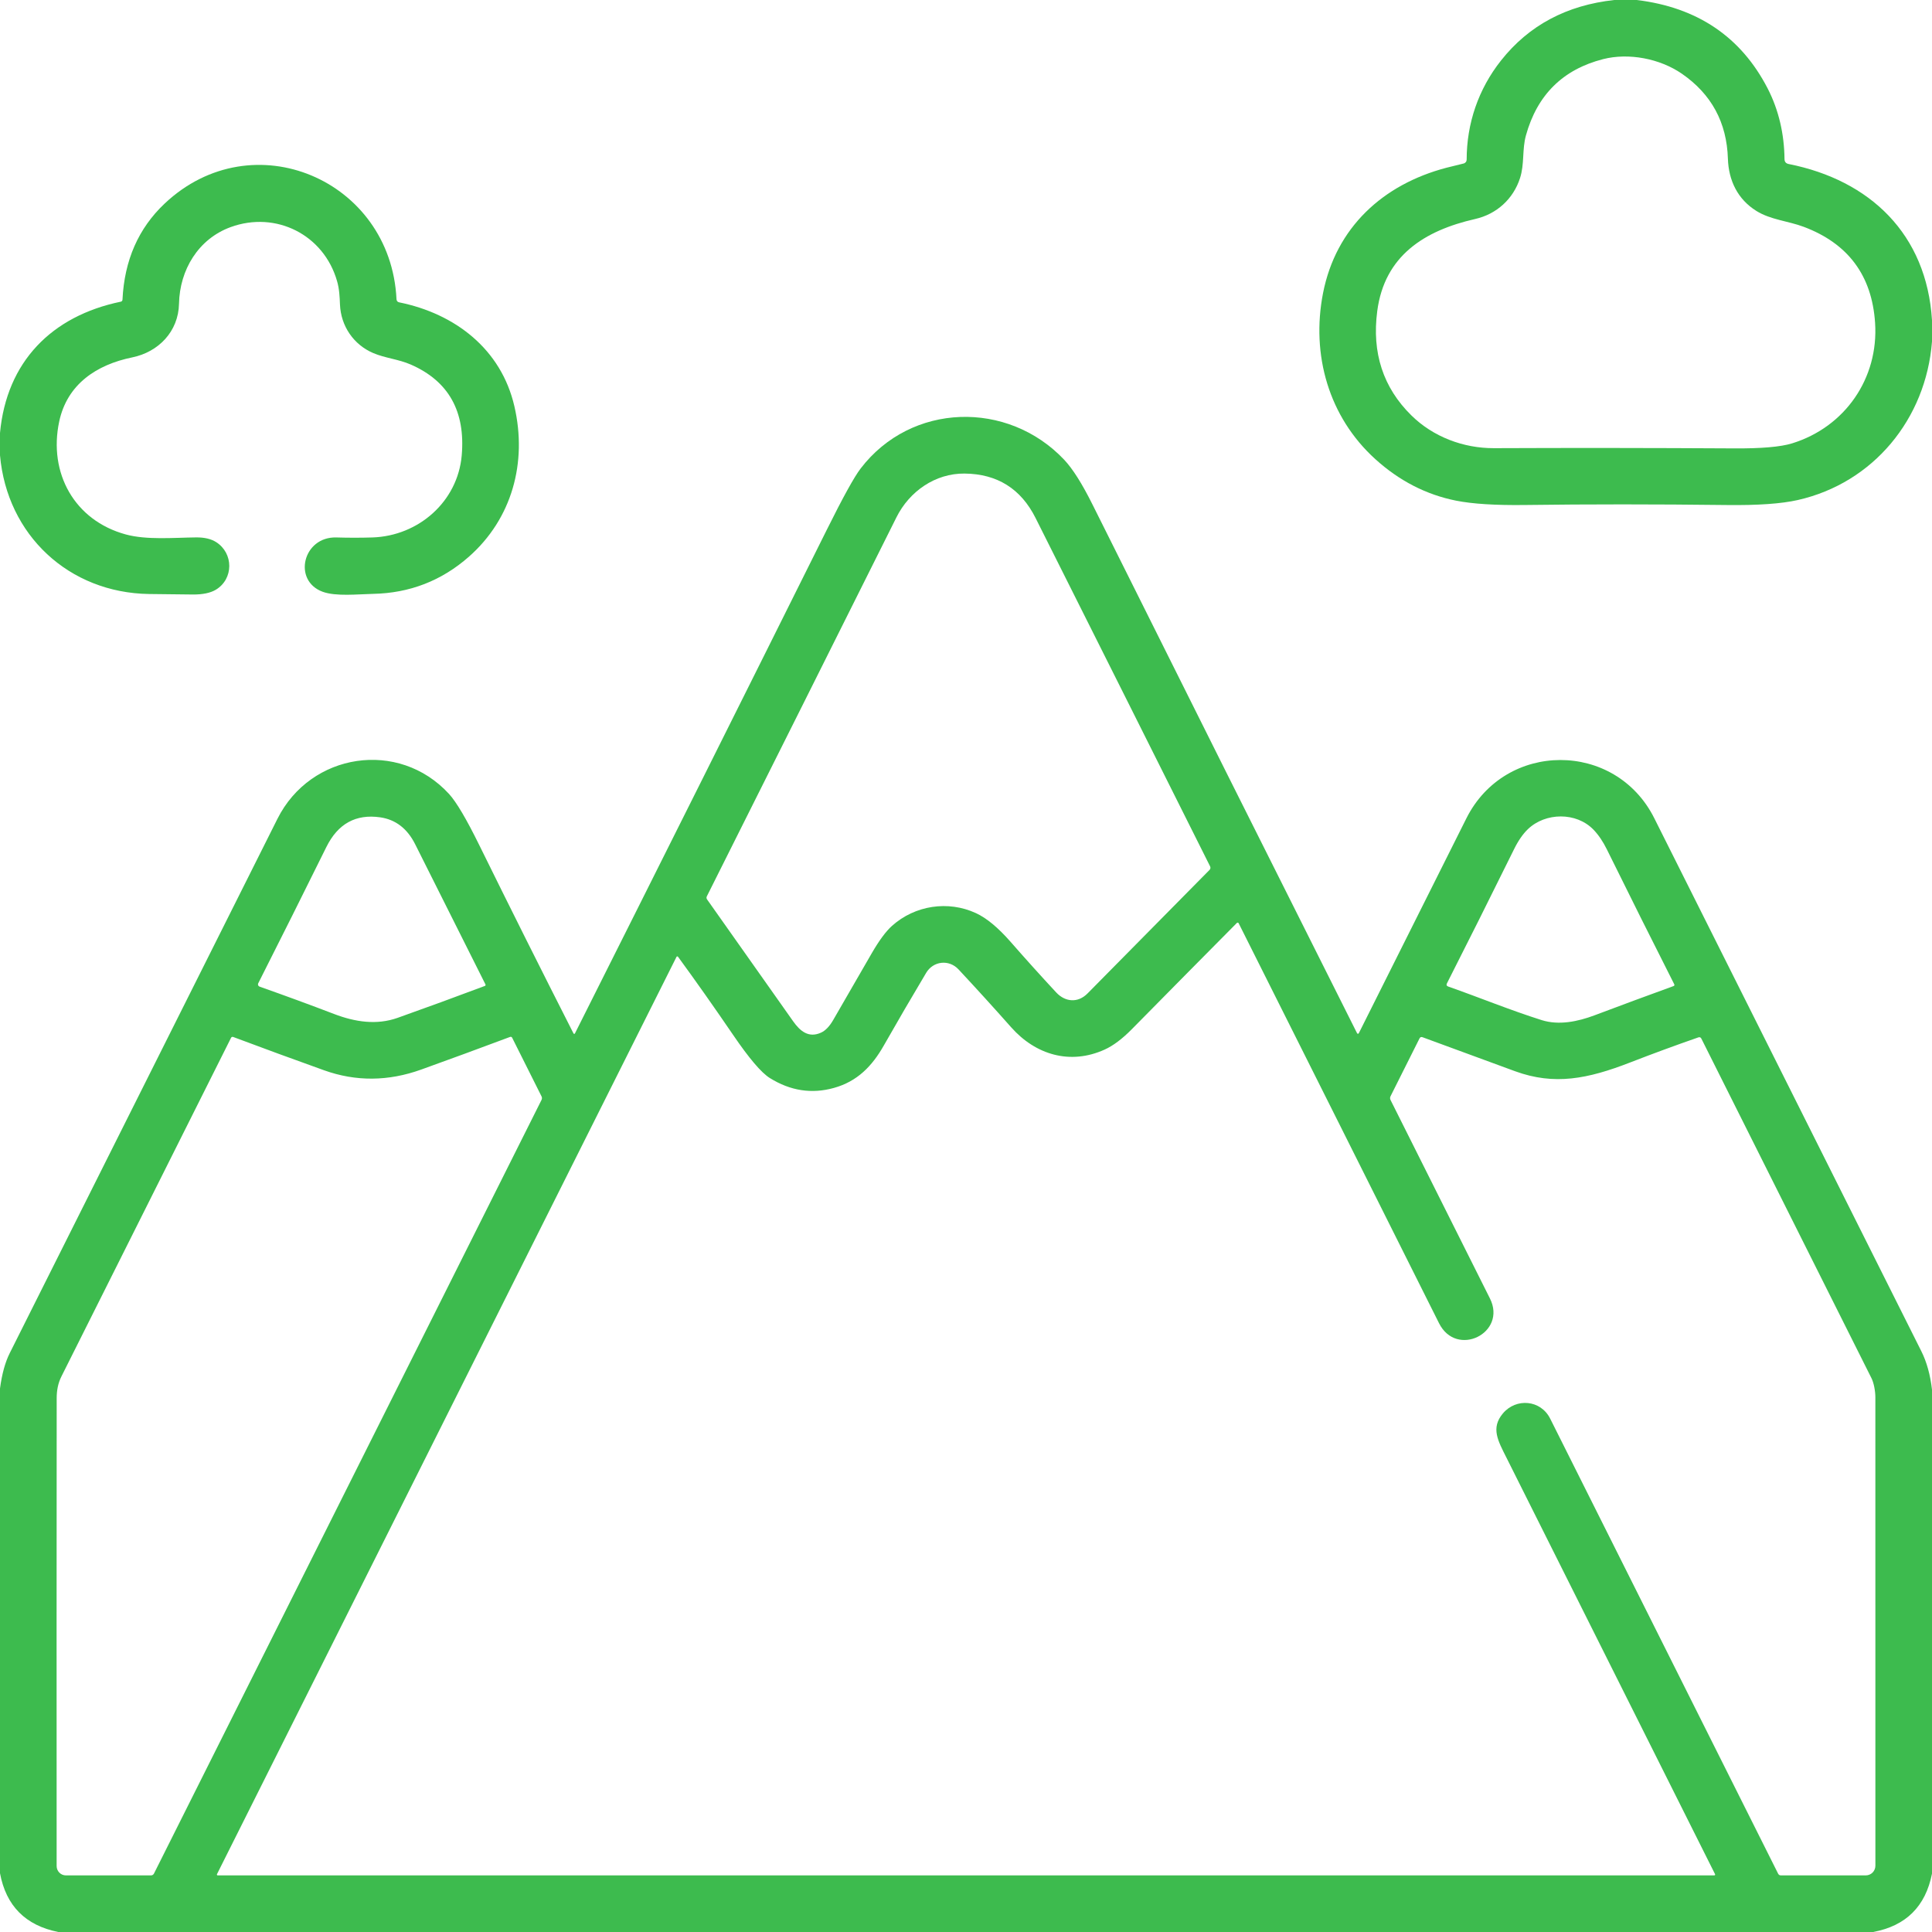
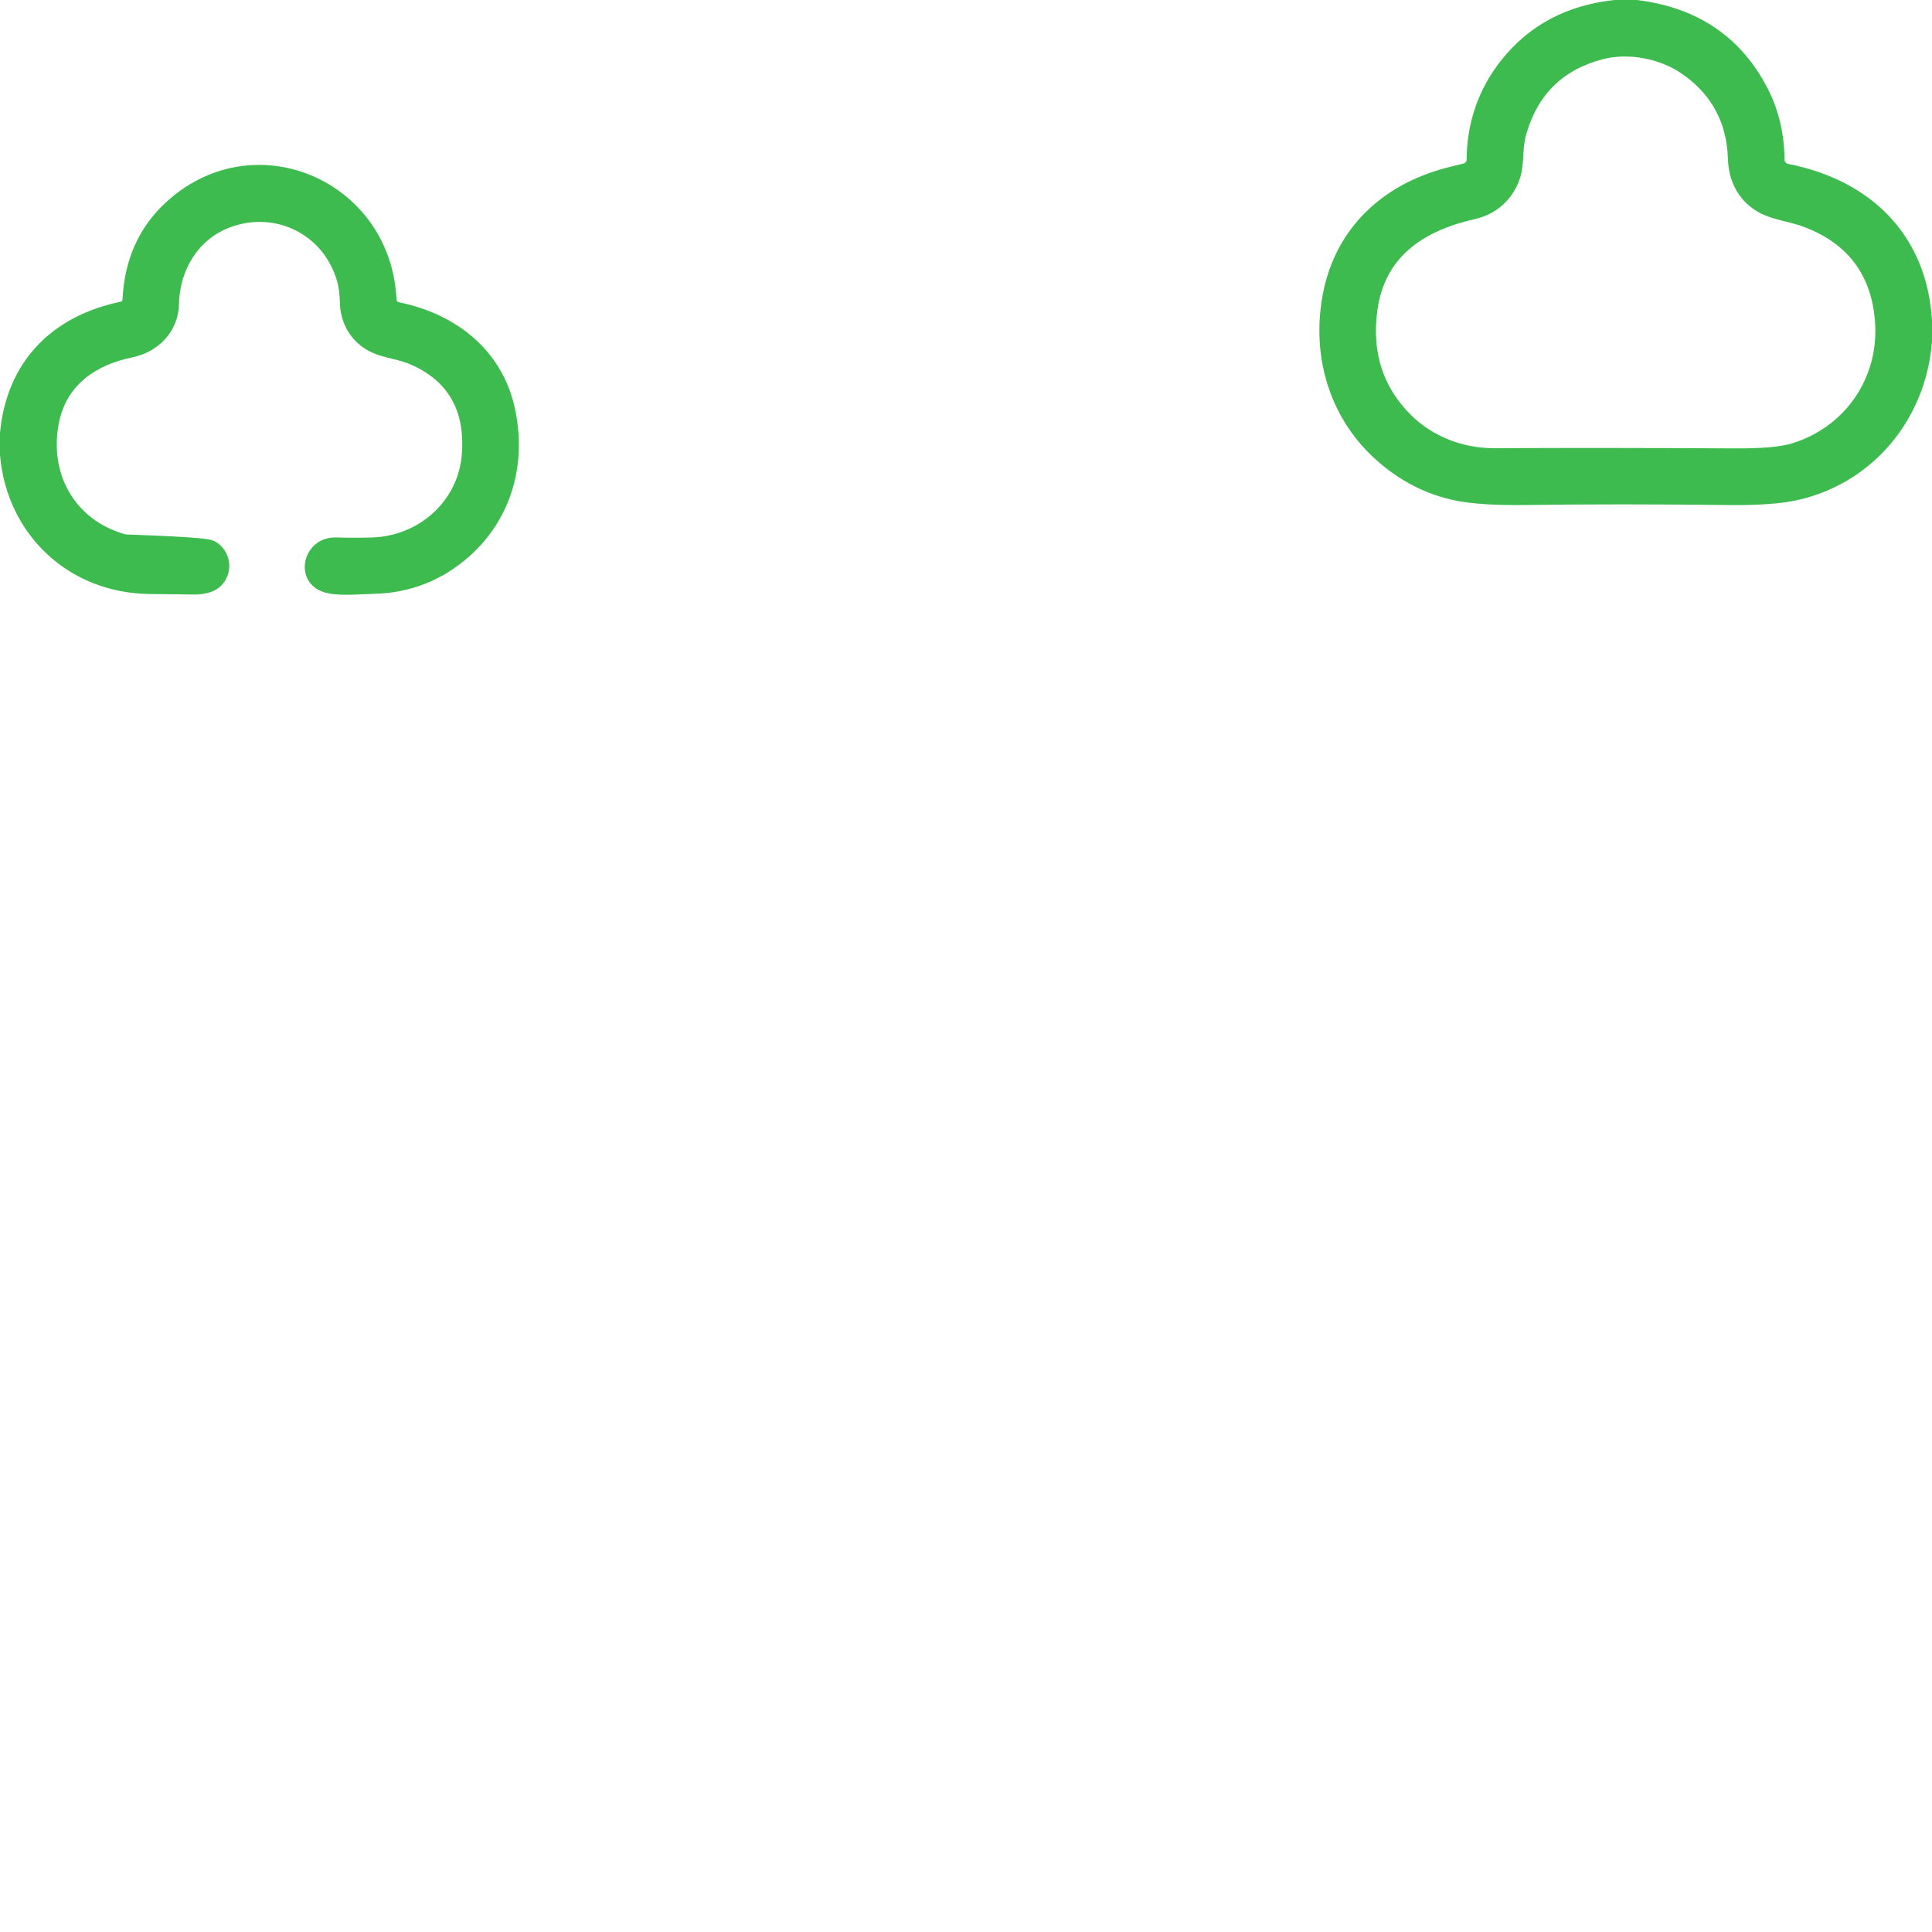
<svg xmlns="http://www.w3.org/2000/svg" width="57" height="57" viewBox="0 0 70 70" fill="none">
  <g clip-path="url(#clip0_29_13)">
    <path d="M58.492 0H59.304C61.498 0.267 63.077 1.333 64.042 3.198C64.453 3.994 64.646 4.866 64.656 5.761C64.657 5.862 64.706 5.922 64.805 5.942C67.758 6.528 69.807 8.486 70 11.603V12.376C69.781 15.181 67.873 17.5 65.134 18.118C64.54 18.252 63.683 18.312 62.564 18.298C59.97 18.267 57.534 18.267 55.256 18.297C54.184 18.311 53.351 18.258 52.757 18.14C51.675 17.924 50.699 17.422 49.83 16.635C48.148 15.111 47.498 12.861 47.936 10.62C48.403 8.24 50.111 6.681 52.403 6.079C52.608 6.026 52.816 5.975 53.026 5.925C53.059 5.918 53.087 5.9 53.108 5.874C53.129 5.848 53.14 5.816 53.14 5.783C53.141 4.471 53.564 3.229 54.385 2.192C55.394 0.917 56.763 0.187 58.492 0ZM60.936 2.67C60.139 2.122 59.012 1.906 58.086 2.142C56.629 2.514 55.696 3.435 55.288 4.904C55.145 5.417 55.239 5.946 55.073 6.454C54.828 7.211 54.225 7.759 53.447 7.935C51.613 8.352 50.162 9.263 49.9 11.273C49.702 12.783 50.113 14.041 51.133 15.047C51.922 15.827 53.021 16.242 54.128 16.238C56.966 16.226 59.863 16.229 62.821 16.246C63.813 16.253 64.517 16.192 64.93 16.064C66.846 15.473 68.071 13.709 67.938 11.698C67.825 9.984 66.963 8.824 65.352 8.218C64.787 8.006 64.155 7.965 63.637 7.643C62.958 7.22 62.63 6.538 62.605 5.75C62.565 4.437 62.008 3.41 60.936 2.67Z" fill="#3DBB4E" />
-     <path d="M0 16.496V15.687C0.239 13.107 1.872 11.45 4.374 10.931C4.415 10.922 4.436 10.897 4.438 10.855C4.507 9.43 5.017 8.27 5.966 7.375C9.152 4.371 14.157 6.511 14.366 10.84C14.37 10.904 14.403 10.943 14.465 10.955C16.483 11.364 18.158 12.644 18.637 14.719C19.11 16.758 18.55 18.795 16.99 20.17C16 21.042 14.841 21.491 13.513 21.517C12.965 21.528 12.171 21.618 11.688 21.44C10.594 21.035 10.977 19.437 12.188 19.473C12.631 19.486 13.066 19.486 13.491 19.473C15.168 19.419 16.583 18.171 16.729 16.502C16.868 14.904 16.253 13.806 14.882 13.208C14.439 13.014 13.955 12.977 13.52 12.791C12.812 12.488 12.35 11.814 12.318 11.033C12.307 10.749 12.294 10.467 12.214 10.191C11.735 8.505 9.998 7.629 8.355 8.229C7.186 8.656 6.511 9.777 6.486 11.003C6.465 12.011 5.744 12.753 4.791 12.949C3.495 13.214 2.432 13.922 2.145 15.273C1.749 17.138 2.696 18.856 4.554 19.363C5.31 19.57 6.284 19.48 7.109 19.471C7.407 19.469 7.647 19.525 7.829 19.64C8.467 20.044 8.47 20.978 7.818 21.368C7.621 21.485 7.342 21.543 6.981 21.54C6.431 21.535 5.905 21.529 5.403 21.522C2.495 21.48 0.254 19.385 0 16.496Z" fill="#3DBB4E" />
-     <path d="M70 50.349V67.885C69.766 69.075 69.055 69.779 67.867 70H2.112C0.924 69.763 0.22 69.053 0 67.871V50.308C0.07 49.782 0.188 49.354 0.353 49.026C3.613 42.52 6.846 36.067 10.052 29.668C11.251 27.274 14.443 26.775 16.27 28.767C16.537 29.06 16.902 29.678 17.367 30.624C18.492 32.909 19.629 35.182 20.779 37.443C20.781 37.448 20.785 37.452 20.789 37.455C20.794 37.458 20.799 37.46 20.805 37.46C20.81 37.46 20.815 37.458 20.82 37.455C20.825 37.452 20.828 37.448 20.831 37.443C23.83 31.472 26.871 25.391 29.954 19.2C30.543 18.016 30.952 17.274 31.183 16.974C33.014 14.582 36.511 14.495 38.555 16.655C38.865 16.982 39.209 17.527 39.588 18.289C42.858 24.848 46.048 31.223 49.159 37.416C49.186 37.471 49.214 37.471 49.242 37.416C50.535 34.835 51.831 32.246 53.13 29.65C54.538 26.838 58.527 26.828 59.938 29.646C63.162 36.083 66.387 42.52 69.613 48.956C69.809 49.347 69.938 49.812 70 50.349ZM32.48 18.743C30.177 23.36 27.898 27.906 25.61 32.476C25.591 32.515 25.594 32.552 25.618 32.587C26.662 34.064 27.701 35.536 28.737 37.003C28.994 37.367 29.302 37.615 29.744 37.416C29.905 37.344 30.052 37.192 30.186 36.961C30.642 36.169 31.109 35.36 31.589 34.531C31.854 34.074 32.096 33.746 32.316 33.548C33.152 32.799 34.351 32.62 35.357 33.083C35.743 33.26 36.163 33.608 36.617 34.126C37.148 34.733 37.698 35.344 38.269 35.959C38.594 36.307 39.054 36.349 39.404 35.994C40.901 34.477 42.375 32.985 43.824 31.518C43.84 31.501 43.852 31.48 43.855 31.457C43.859 31.434 43.855 31.41 43.844 31.389C41.83 27.363 39.722 23.156 37.521 18.769C36.989 17.707 36.131 17.17 34.948 17.158C33.891 17.147 32.951 17.799 32.48 18.743ZM9.357 35.626C9.351 35.637 9.348 35.649 9.348 35.661C9.347 35.673 9.349 35.686 9.354 35.697C9.358 35.709 9.366 35.719 9.375 35.728C9.384 35.737 9.394 35.743 9.406 35.748C10.32 36.07 11.221 36.401 12.108 36.74C12.864 37.029 13.646 37.148 14.405 36.879C15.445 36.509 16.499 36.124 17.568 35.722C17.573 35.72 17.578 35.717 17.582 35.713C17.586 35.709 17.589 35.705 17.591 35.7C17.593 35.694 17.594 35.689 17.593 35.683C17.593 35.678 17.591 35.672 17.589 35.667C16.744 33.978 15.895 32.286 15.043 30.59C14.757 30.019 14.334 29.694 13.773 29.613C12.892 29.487 12.242 29.845 11.825 30.689C11.011 32.336 10.188 33.982 9.357 35.626ZM52.474 35.745C53.606 36.143 54.723 36.602 55.859 36.961C56.484 37.157 57.166 37.014 57.772 36.787C58.749 36.419 59.705 36.065 60.639 35.726C60.645 35.724 60.65 35.721 60.654 35.717C60.659 35.712 60.662 35.707 60.665 35.701C60.667 35.695 60.668 35.689 60.667 35.683C60.667 35.676 60.665 35.67 60.662 35.664C59.863 34.085 59.048 32.455 58.219 30.774C58.078 30.488 57.918 30.252 57.74 30.066C57.111 29.41 55.989 29.438 55.361 30.04C55.179 30.214 55.011 30.456 54.858 30.766C53.977 32.551 53.166 34.172 52.426 35.628C52.397 35.684 52.413 35.723 52.474 35.745ZM54.452 51.212C54.932 50.641 55.824 50.717 56.165 51.398C58.919 56.897 61.672 62.394 64.425 67.888C64.434 67.906 64.448 67.922 64.465 67.933C64.483 67.944 64.504 67.949 64.524 67.949H67.599C67.692 67.949 67.781 67.912 67.847 67.847C67.912 67.781 67.949 67.692 67.949 67.599C67.95 61.935 67.95 56.278 67.948 50.627C67.948 50.404 67.893 50.103 67.807 49.934C65.755 45.836 63.701 41.735 61.644 37.632C61.62 37.584 61.583 37.569 61.533 37.587C60.696 37.878 59.873 38.181 59.062 38.496C57.527 39.092 56.319 39.333 54.895 38.813C53.758 38.398 52.64 37.987 51.542 37.581C51.492 37.562 51.455 37.577 51.431 37.625L50.384 39.714C50.359 39.762 50.359 39.811 50.384 39.859C51.537 42.16 52.736 44.555 53.983 47.045C54.61 48.297 52.772 49.211 52.138 47.941C49.718 43.104 47.298 38.275 44.879 33.451C44.876 33.445 44.872 33.44 44.867 33.436C44.862 33.432 44.856 33.43 44.849 33.429C44.843 33.428 44.836 33.428 44.83 33.43C44.824 33.432 44.818 33.435 44.814 33.44C43.638 34.625 42.37 35.908 41.009 37.289C40.661 37.642 40.333 37.888 40.024 38.028C38.776 38.594 37.521 38.22 36.635 37.219C36.009 36.513 35.373 35.813 34.728 35.122C34.383 34.753 33.813 34.817 33.556 35.249C33.021 36.146 32.511 37.021 32.026 37.874C31.6 38.626 31.065 39.181 30.216 39.417C29.41 39.643 28.636 39.523 27.892 39.059C27.585 38.868 27.14 38.346 26.559 37.492C25.884 36.503 25.22 35.56 24.566 34.665C24.562 34.661 24.558 34.657 24.553 34.655C24.547 34.652 24.542 34.651 24.537 34.652C24.531 34.652 24.526 34.654 24.521 34.657C24.517 34.66 24.513 34.664 24.511 34.669L7.861 67.906C7.859 67.91 7.858 67.915 7.858 67.921C7.858 67.926 7.86 67.931 7.863 67.935C7.865 67.939 7.869 67.943 7.874 67.946C7.878 67.948 7.883 67.949 7.889 67.949H62.102C62.142 67.949 62.153 67.931 62.135 67.896C59.598 62.832 57.081 57.807 54.585 52.821C54.275 52.202 54.007 51.743 54.452 51.212ZM8.373 37.599C6.324 41.685 4.275 45.775 2.226 49.87C2.1 50.121 2.054 50.385 2.054 50.66C2.05 55.987 2.049 61.638 2.052 67.612C2.052 67.656 2.061 67.7 2.078 67.741C2.095 67.782 2.12 67.819 2.151 67.85C2.182 67.882 2.22 67.907 2.261 67.924C2.302 67.941 2.345 67.949 2.39 67.949H5.471C5.494 67.949 5.515 67.943 5.534 67.932C5.553 67.92 5.568 67.903 5.578 67.884L19.619 39.855C19.642 39.81 19.642 39.765 19.619 39.72L18.558 37.602C18.541 37.568 18.515 37.558 18.48 37.57C17.35 37.993 16.277 38.387 15.262 38.752C14.068 39.182 12.894 39.191 11.741 38.778C10.63 38.38 9.532 37.978 8.445 37.57C8.432 37.566 8.417 37.566 8.404 37.571C8.391 37.576 8.379 37.586 8.373 37.599Z" fill="#3DBB4E" />
+     <path d="M0 16.496V15.687C0.239 13.107 1.872 11.45 4.374 10.931C4.415 10.922 4.436 10.897 4.438 10.855C4.507 9.43 5.017 8.27 5.966 7.375C9.152 4.371 14.157 6.511 14.366 10.84C14.37 10.904 14.403 10.943 14.465 10.955C16.483 11.364 18.158 12.644 18.637 14.719C19.11 16.758 18.55 18.795 16.99 20.17C16 21.042 14.841 21.491 13.513 21.517C12.965 21.528 12.171 21.618 11.688 21.44C10.594 21.035 10.977 19.437 12.188 19.473C12.631 19.486 13.066 19.486 13.491 19.473C15.168 19.419 16.583 18.171 16.729 16.502C16.868 14.904 16.253 13.806 14.882 13.208C14.439 13.014 13.955 12.977 13.52 12.791C12.812 12.488 12.35 11.814 12.318 11.033C12.307 10.749 12.294 10.467 12.214 10.191C11.735 8.505 9.998 7.629 8.355 8.229C7.186 8.656 6.511 9.777 6.486 11.003C6.465 12.011 5.744 12.753 4.791 12.949C3.495 13.214 2.432 13.922 2.145 15.273C1.749 17.138 2.696 18.856 4.554 19.363C7.407 19.469 7.647 19.525 7.829 19.64C8.467 20.044 8.47 20.978 7.818 21.368C7.621 21.485 7.342 21.543 6.981 21.54C6.431 21.535 5.905 21.529 5.403 21.522C2.495 21.48 0.254 19.385 0 16.496Z" fill="#3DBB4E" />
  </g>
  <defs>
    <clipPath id="clip0_29_13">
      <rect width="70" height="70" fill="white" />
    </clipPath>
  </defs>
</svg>